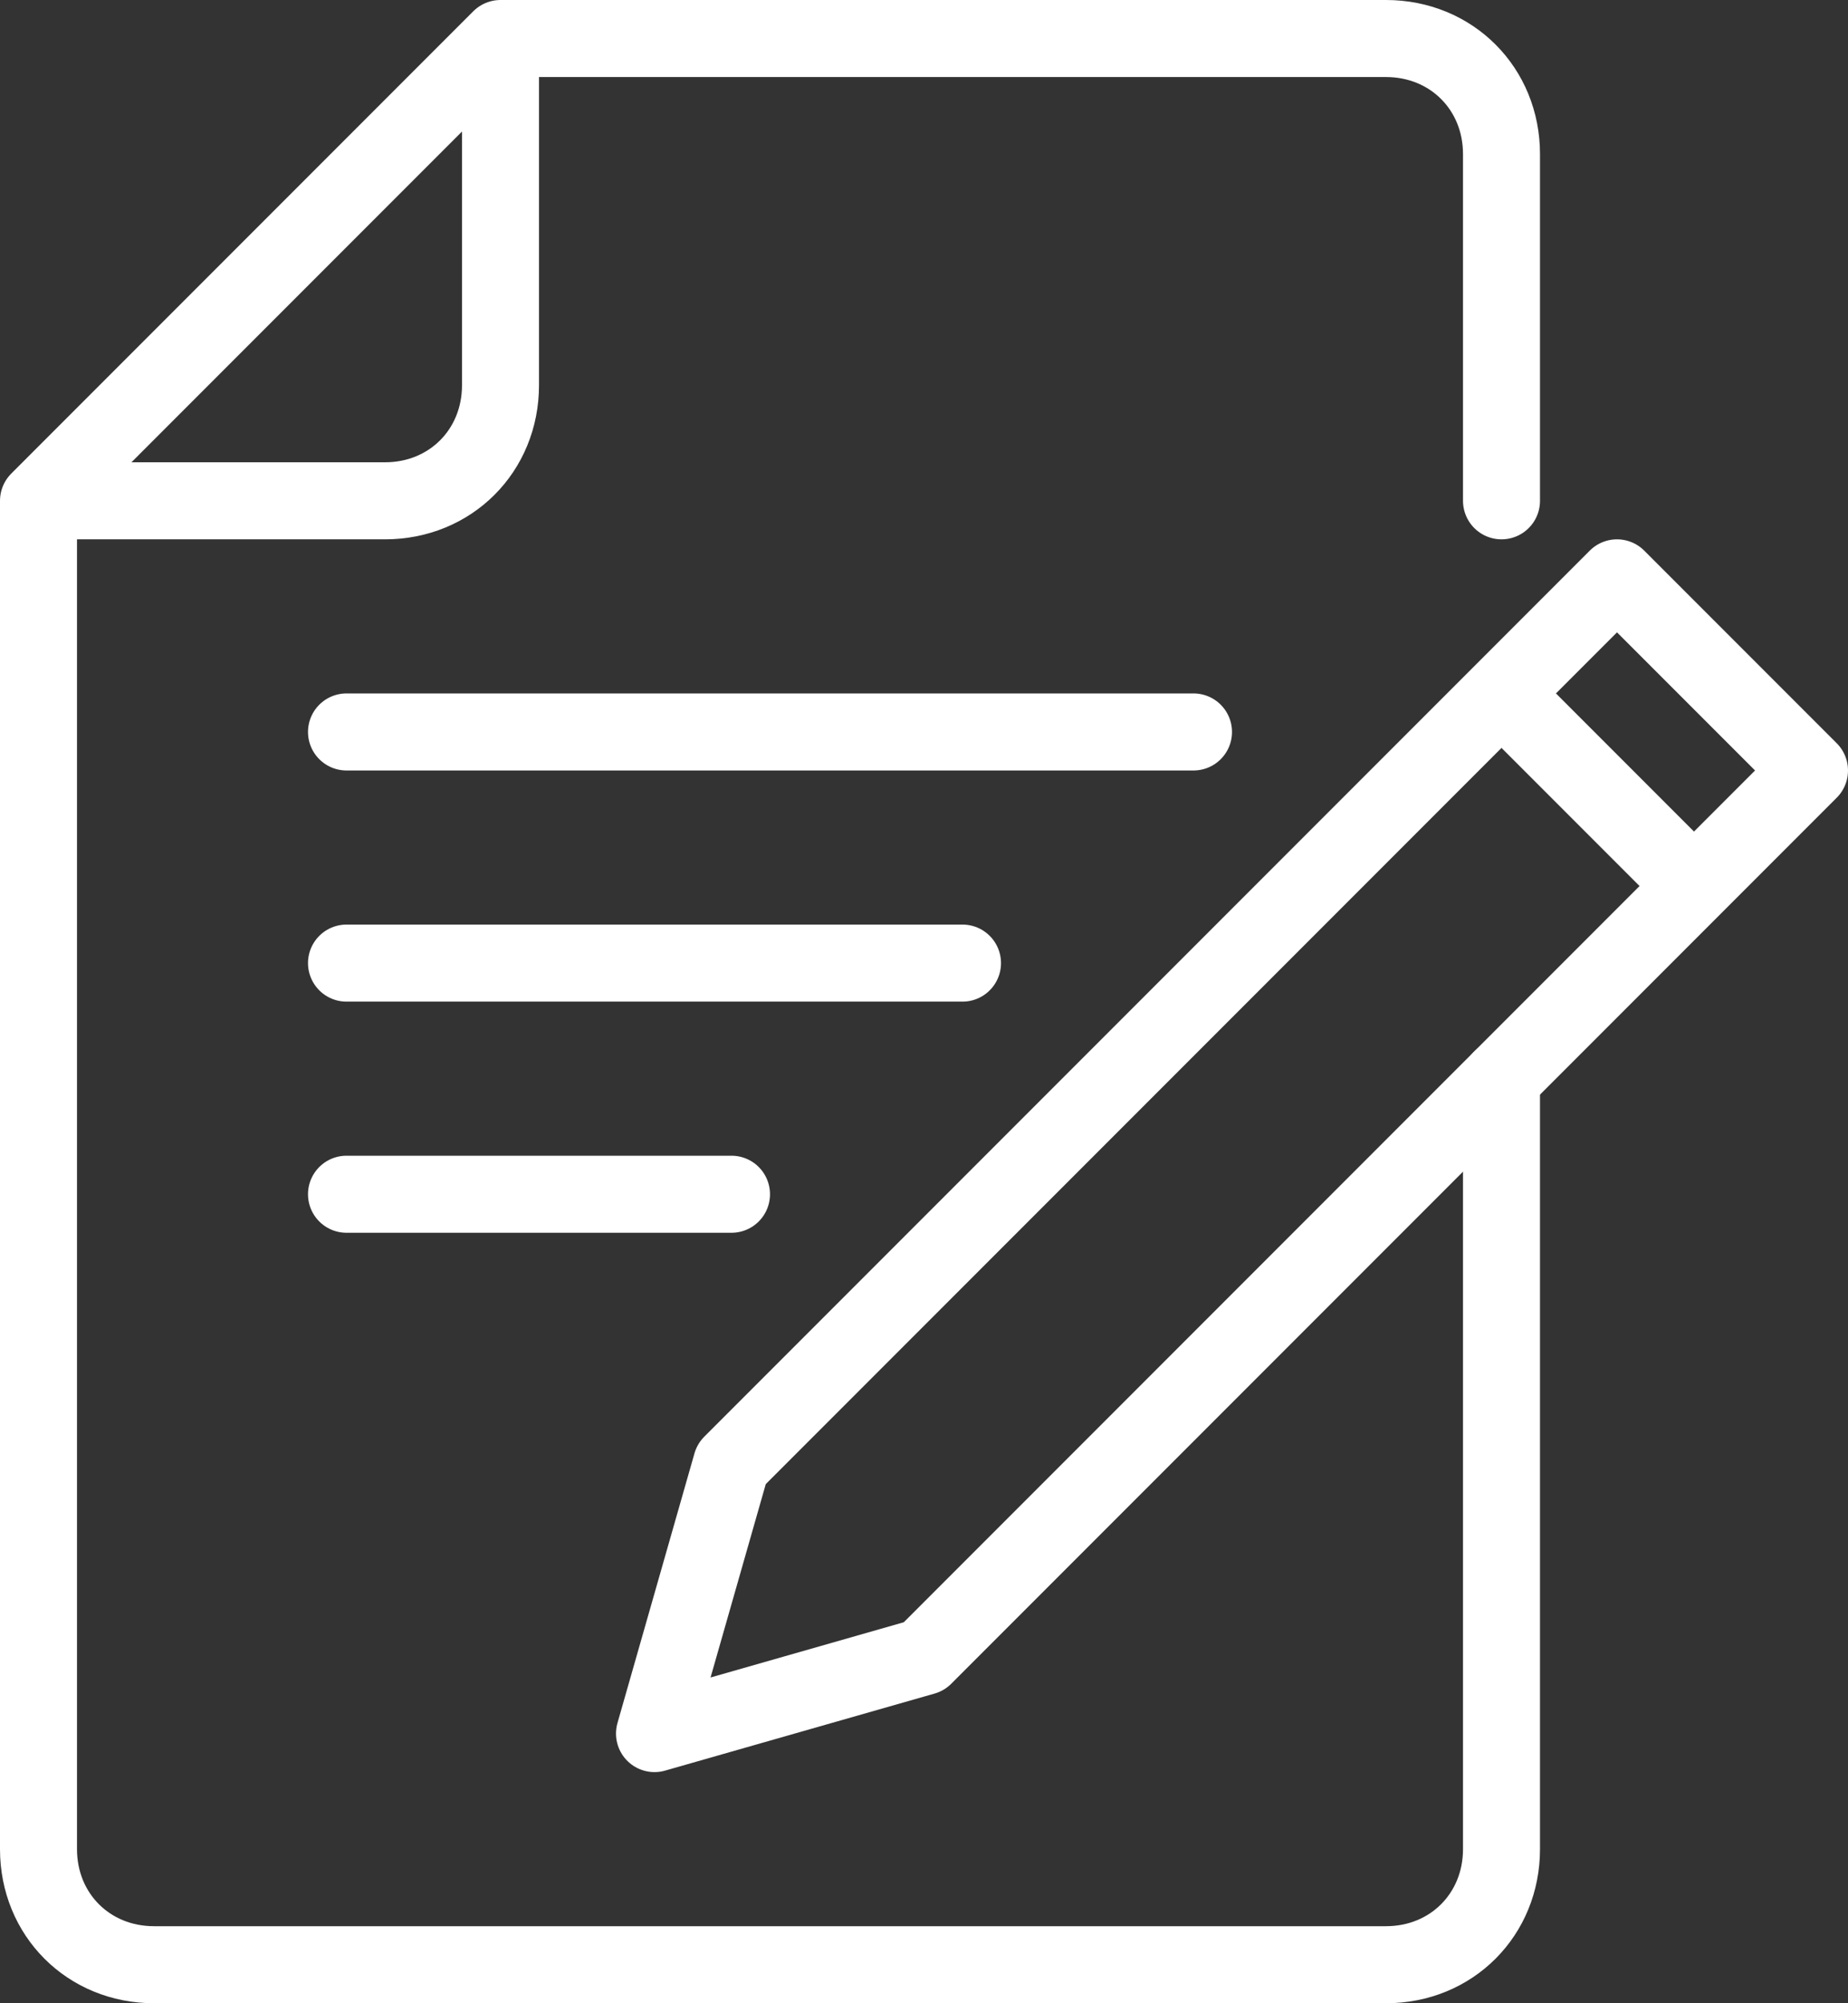
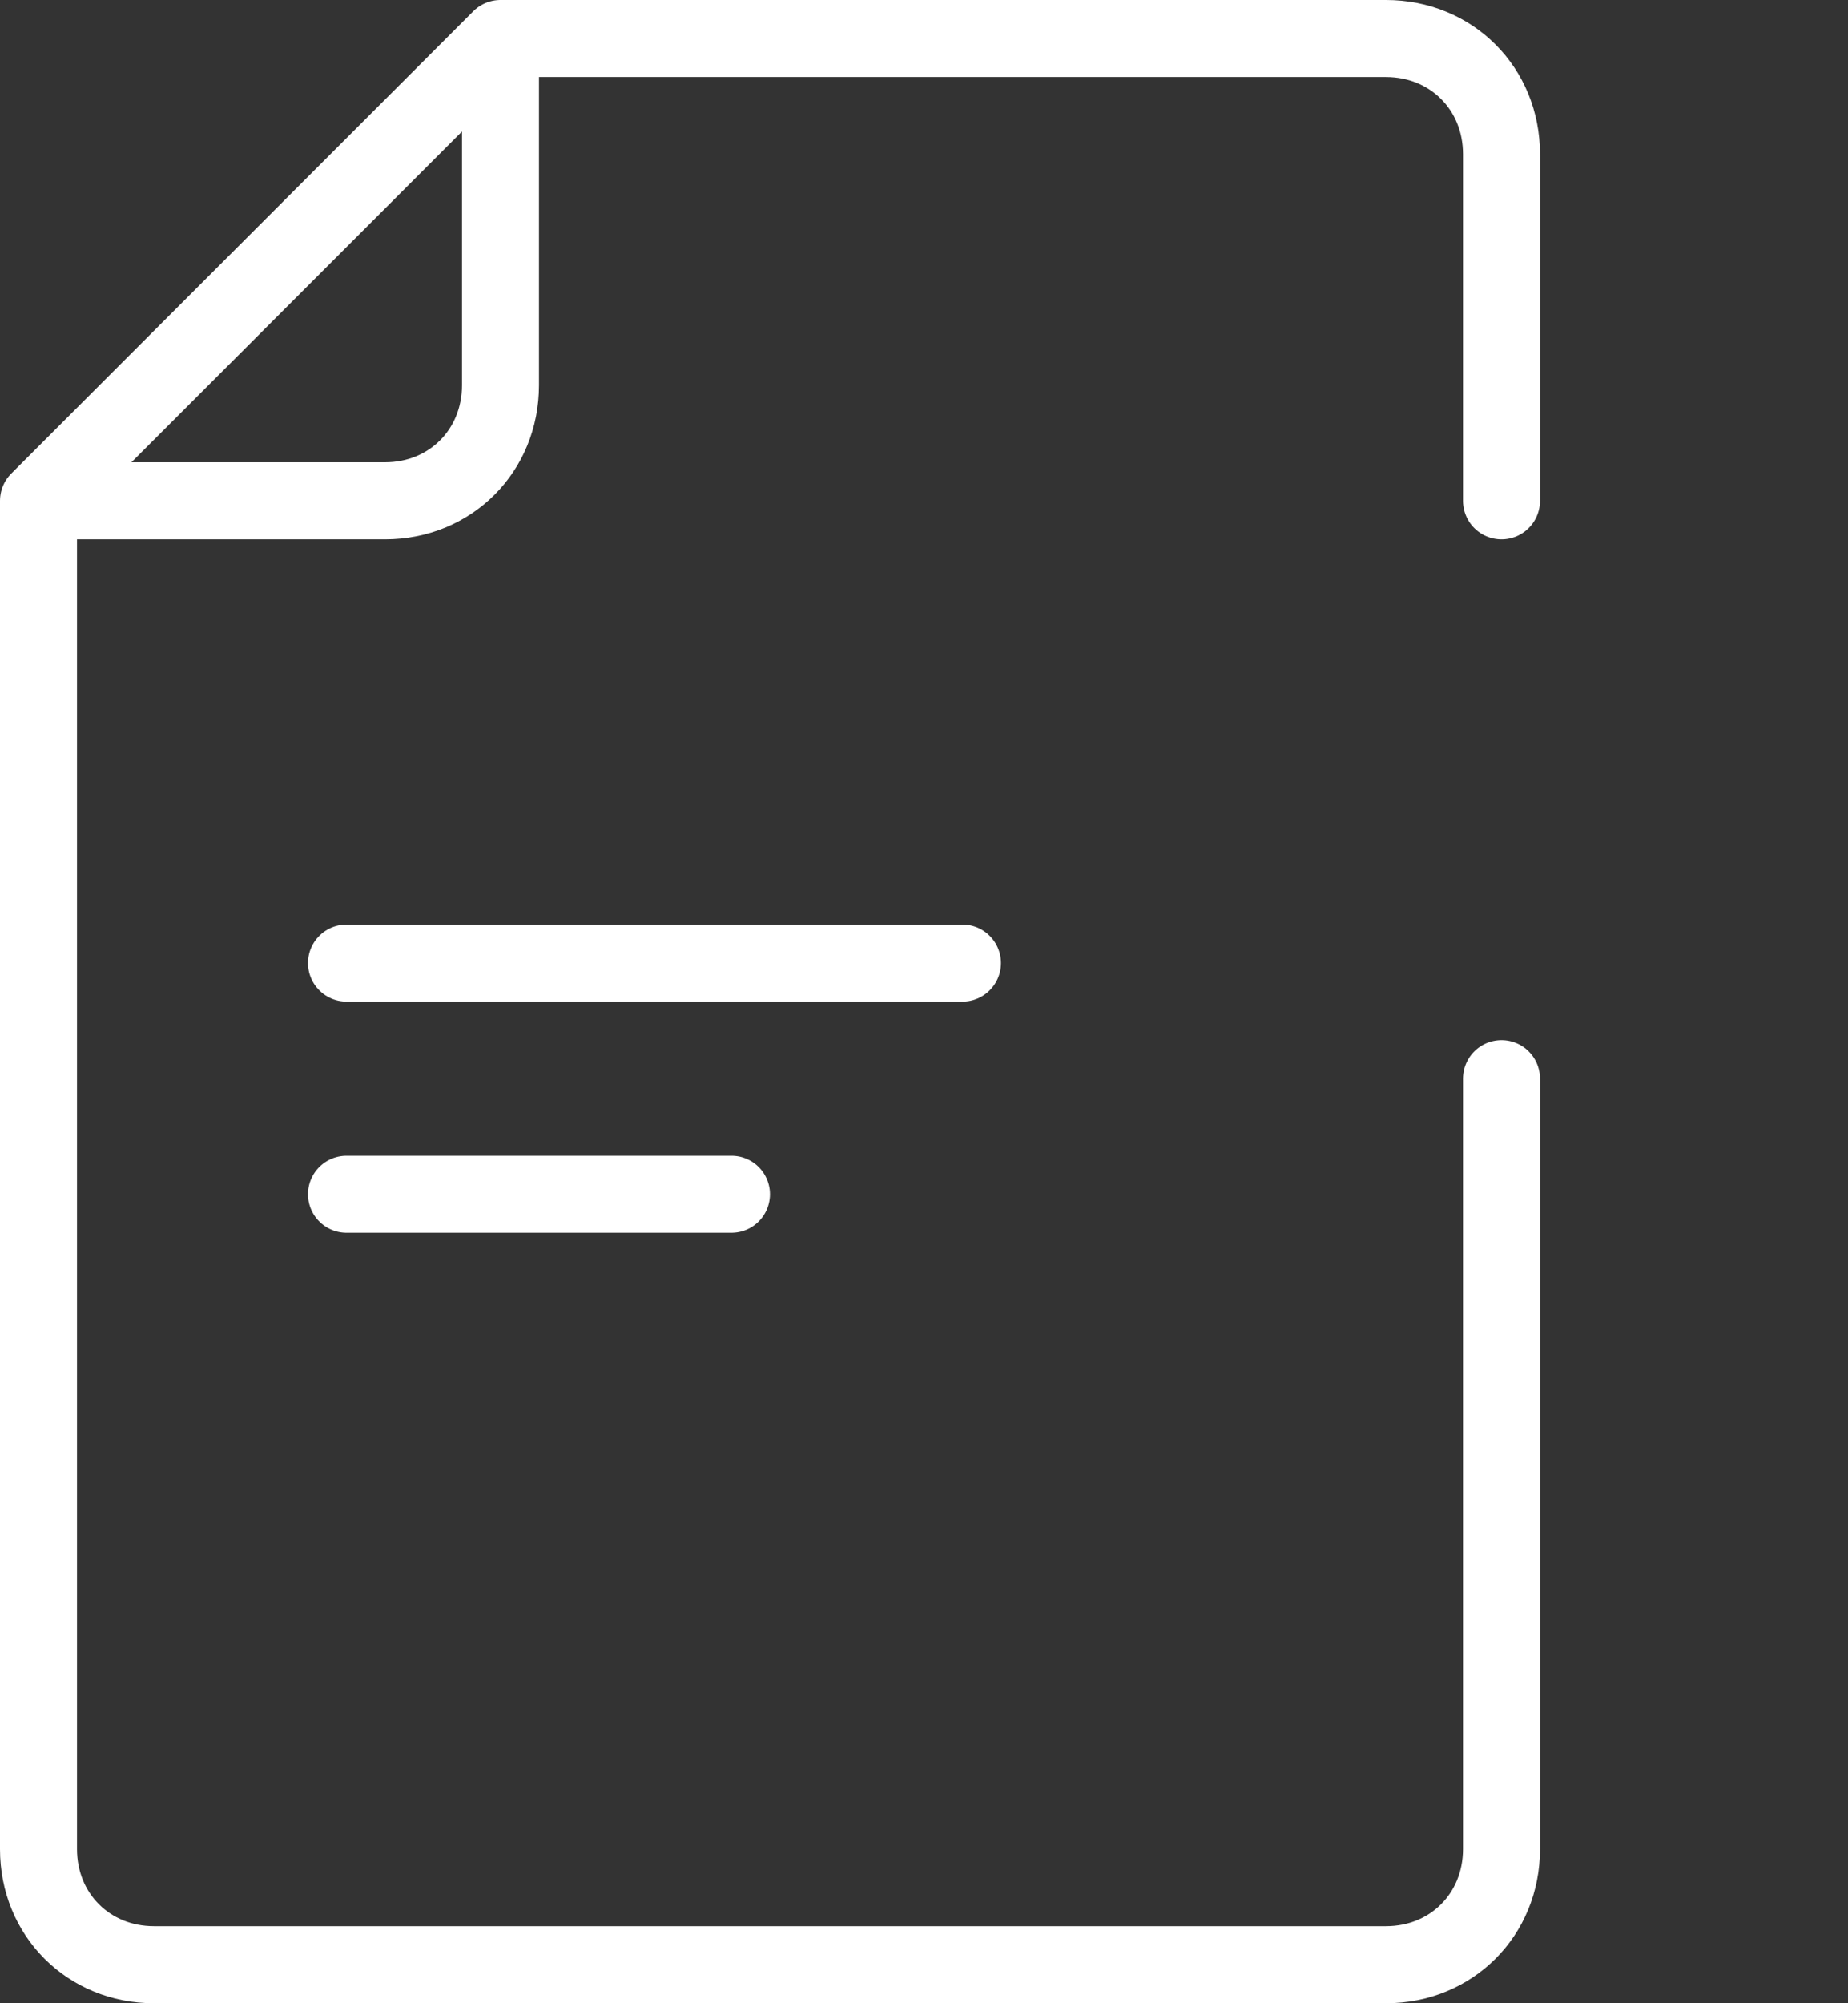
<svg xmlns="http://www.w3.org/2000/svg" version="1.1" id="Icons" x="0px" y="0px" viewBox="0 0 48 52" style="enable-background:new 0 0 48 52;" xml:space="preserve">
  <rect x="0" y="0" width="48" height="52" fill="#333333" stroke="none" />
  <style type="text/css">
	.st0{fill:none;stroke:#FFFFFF;stroke-width:2;stroke-linecap:round;stroke-linejoin:round;}
	.st1{fill:none;stroke:#FFFFFF;stroke-width:2;stroke-linejoin:round;}
</style>
  <g>
-     <line class="st0" x1="9" y1="19" x2="31" y2="19" />
    <line class="st0" x1="25" y1="25" x2="9" y2="25" />
    <line class="st0" x1="9" y1="31" x2="19" y2="31" />
-     <polygon class="st1" points="42,15 19,38 17,45 24,43 47,20  " />
-     <line class="st1" x1="39" y1="18" x2="44" y2="23" />
    <path class="st1" d="M1,13h9c1.7,0,3-1.3,3-3V1" />
    <path class="st0" d="M39,13V4c0-1.7-1.3-3-3-3H13L1,13v35c0,1.7,1.3,3,3,3h32c1.7,0,3-1.3,3-3V28" />
  </g>
</svg>